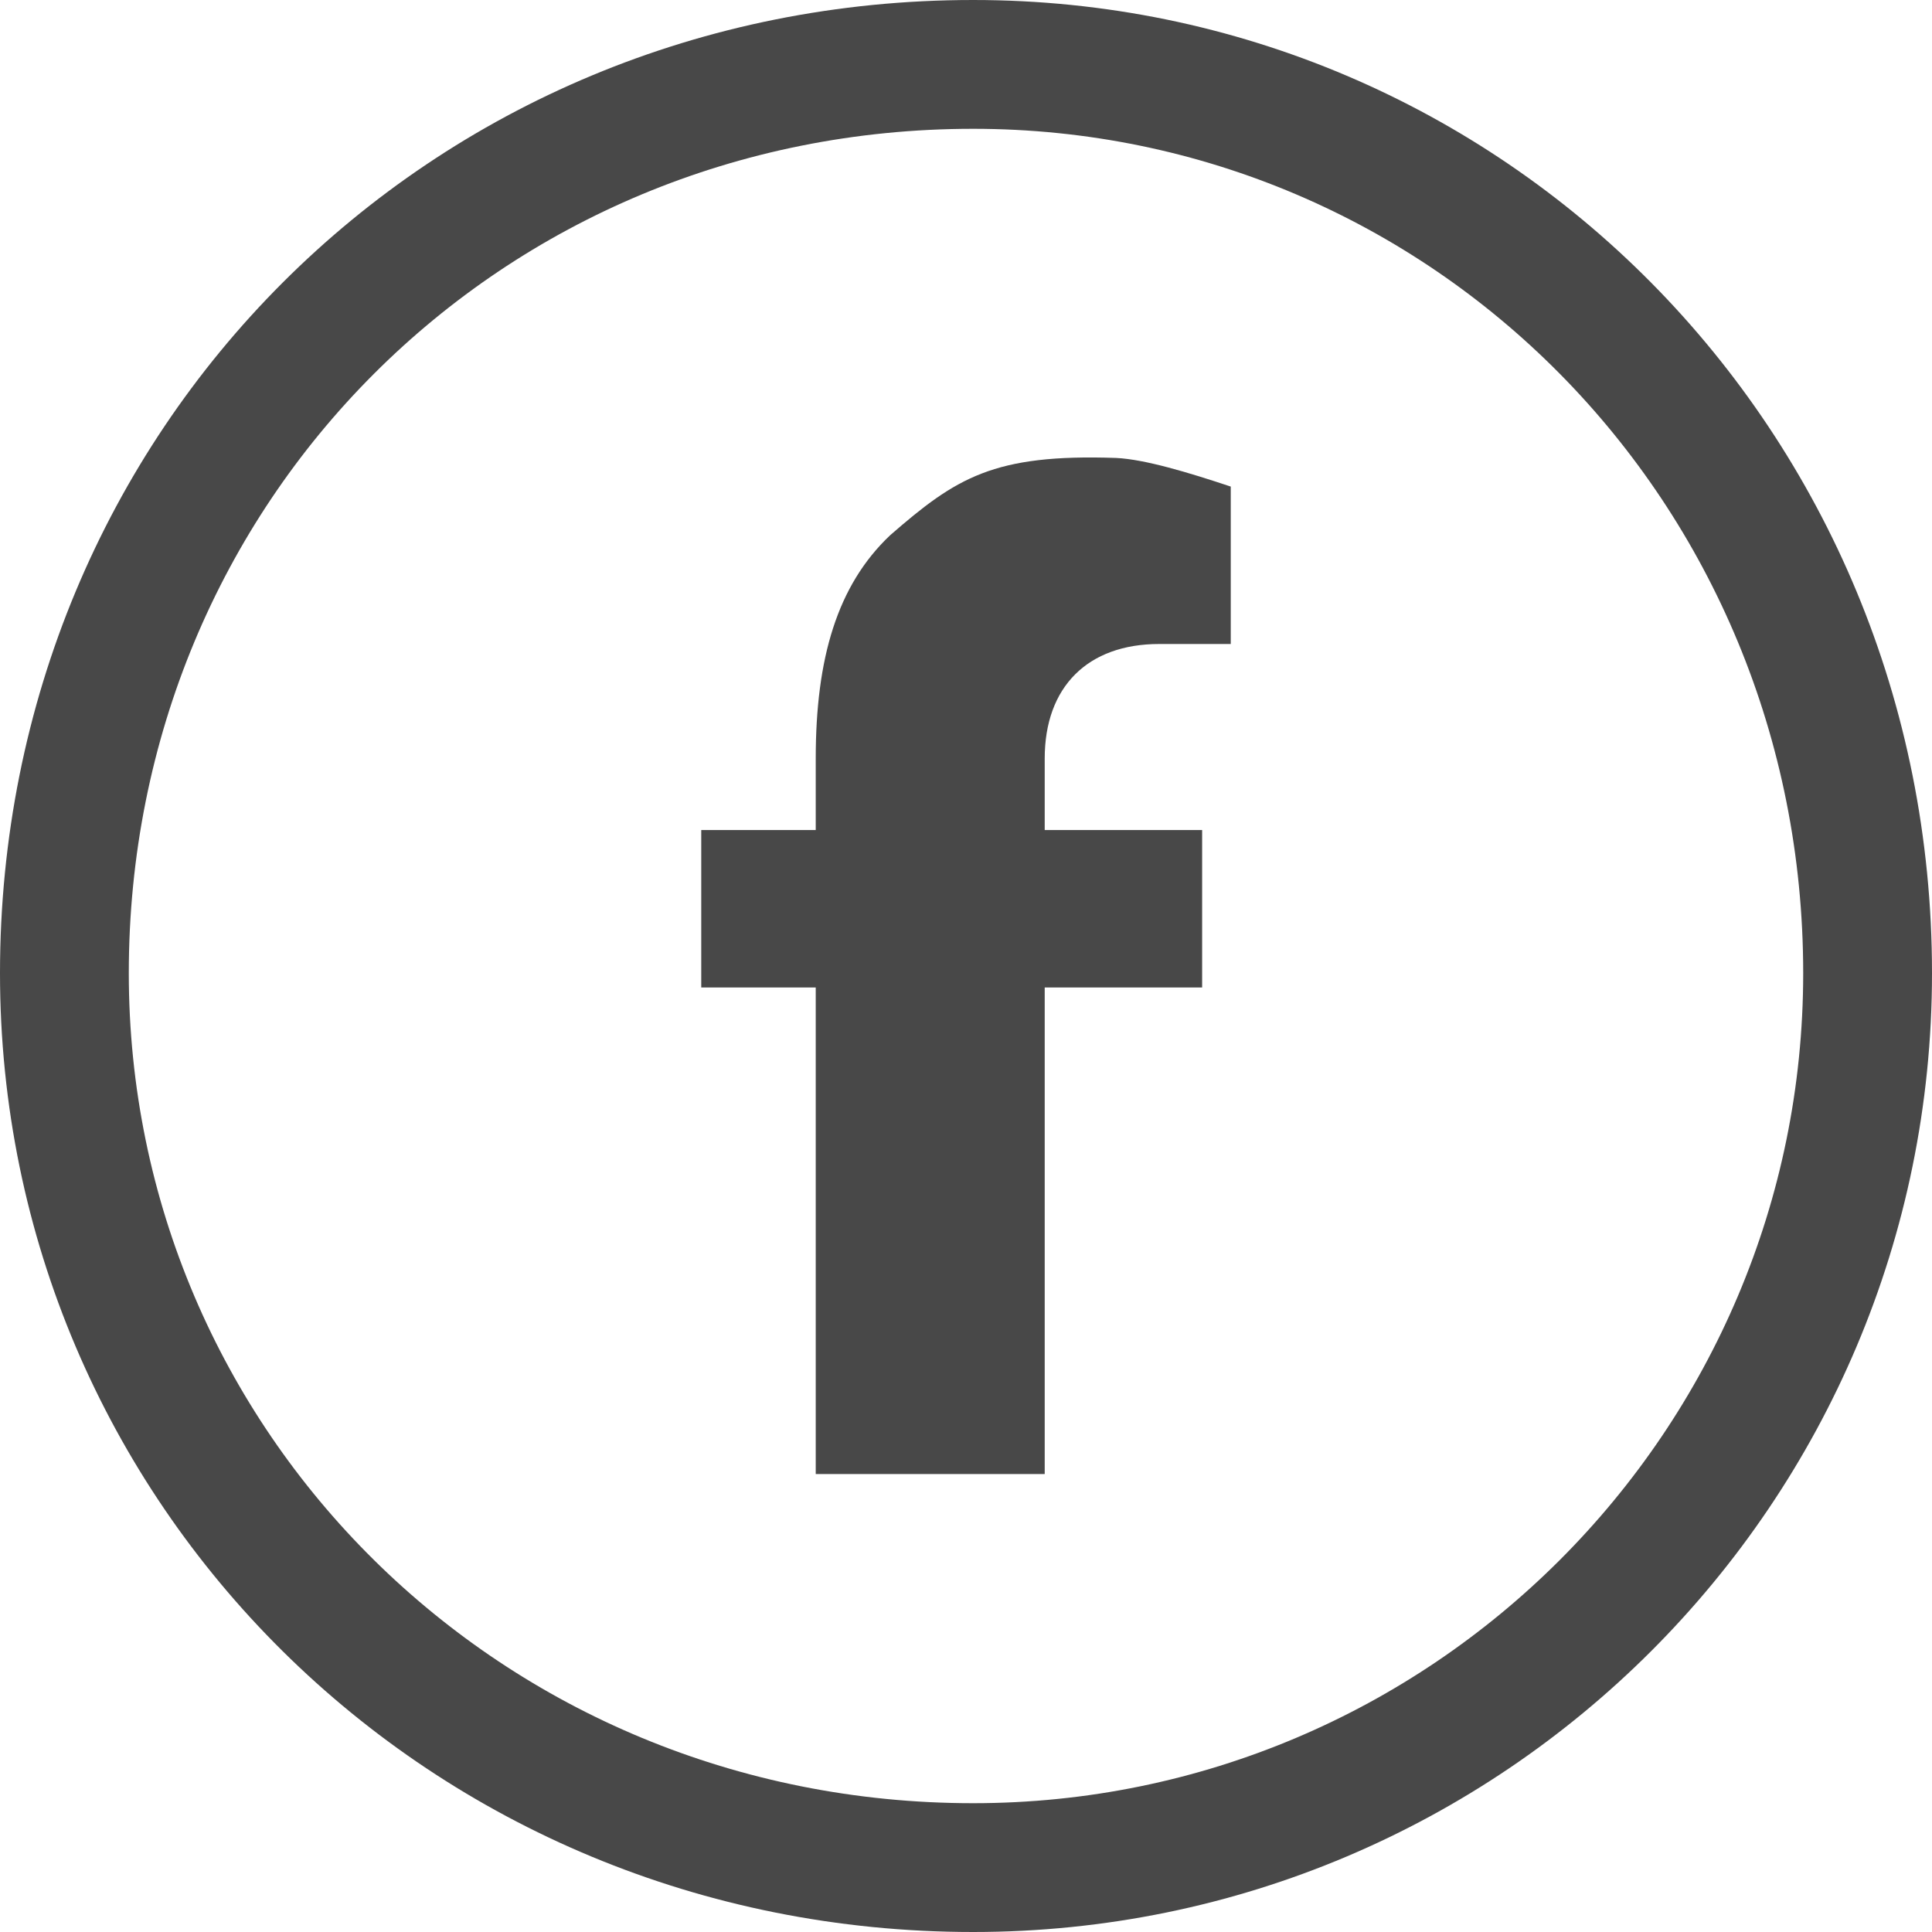
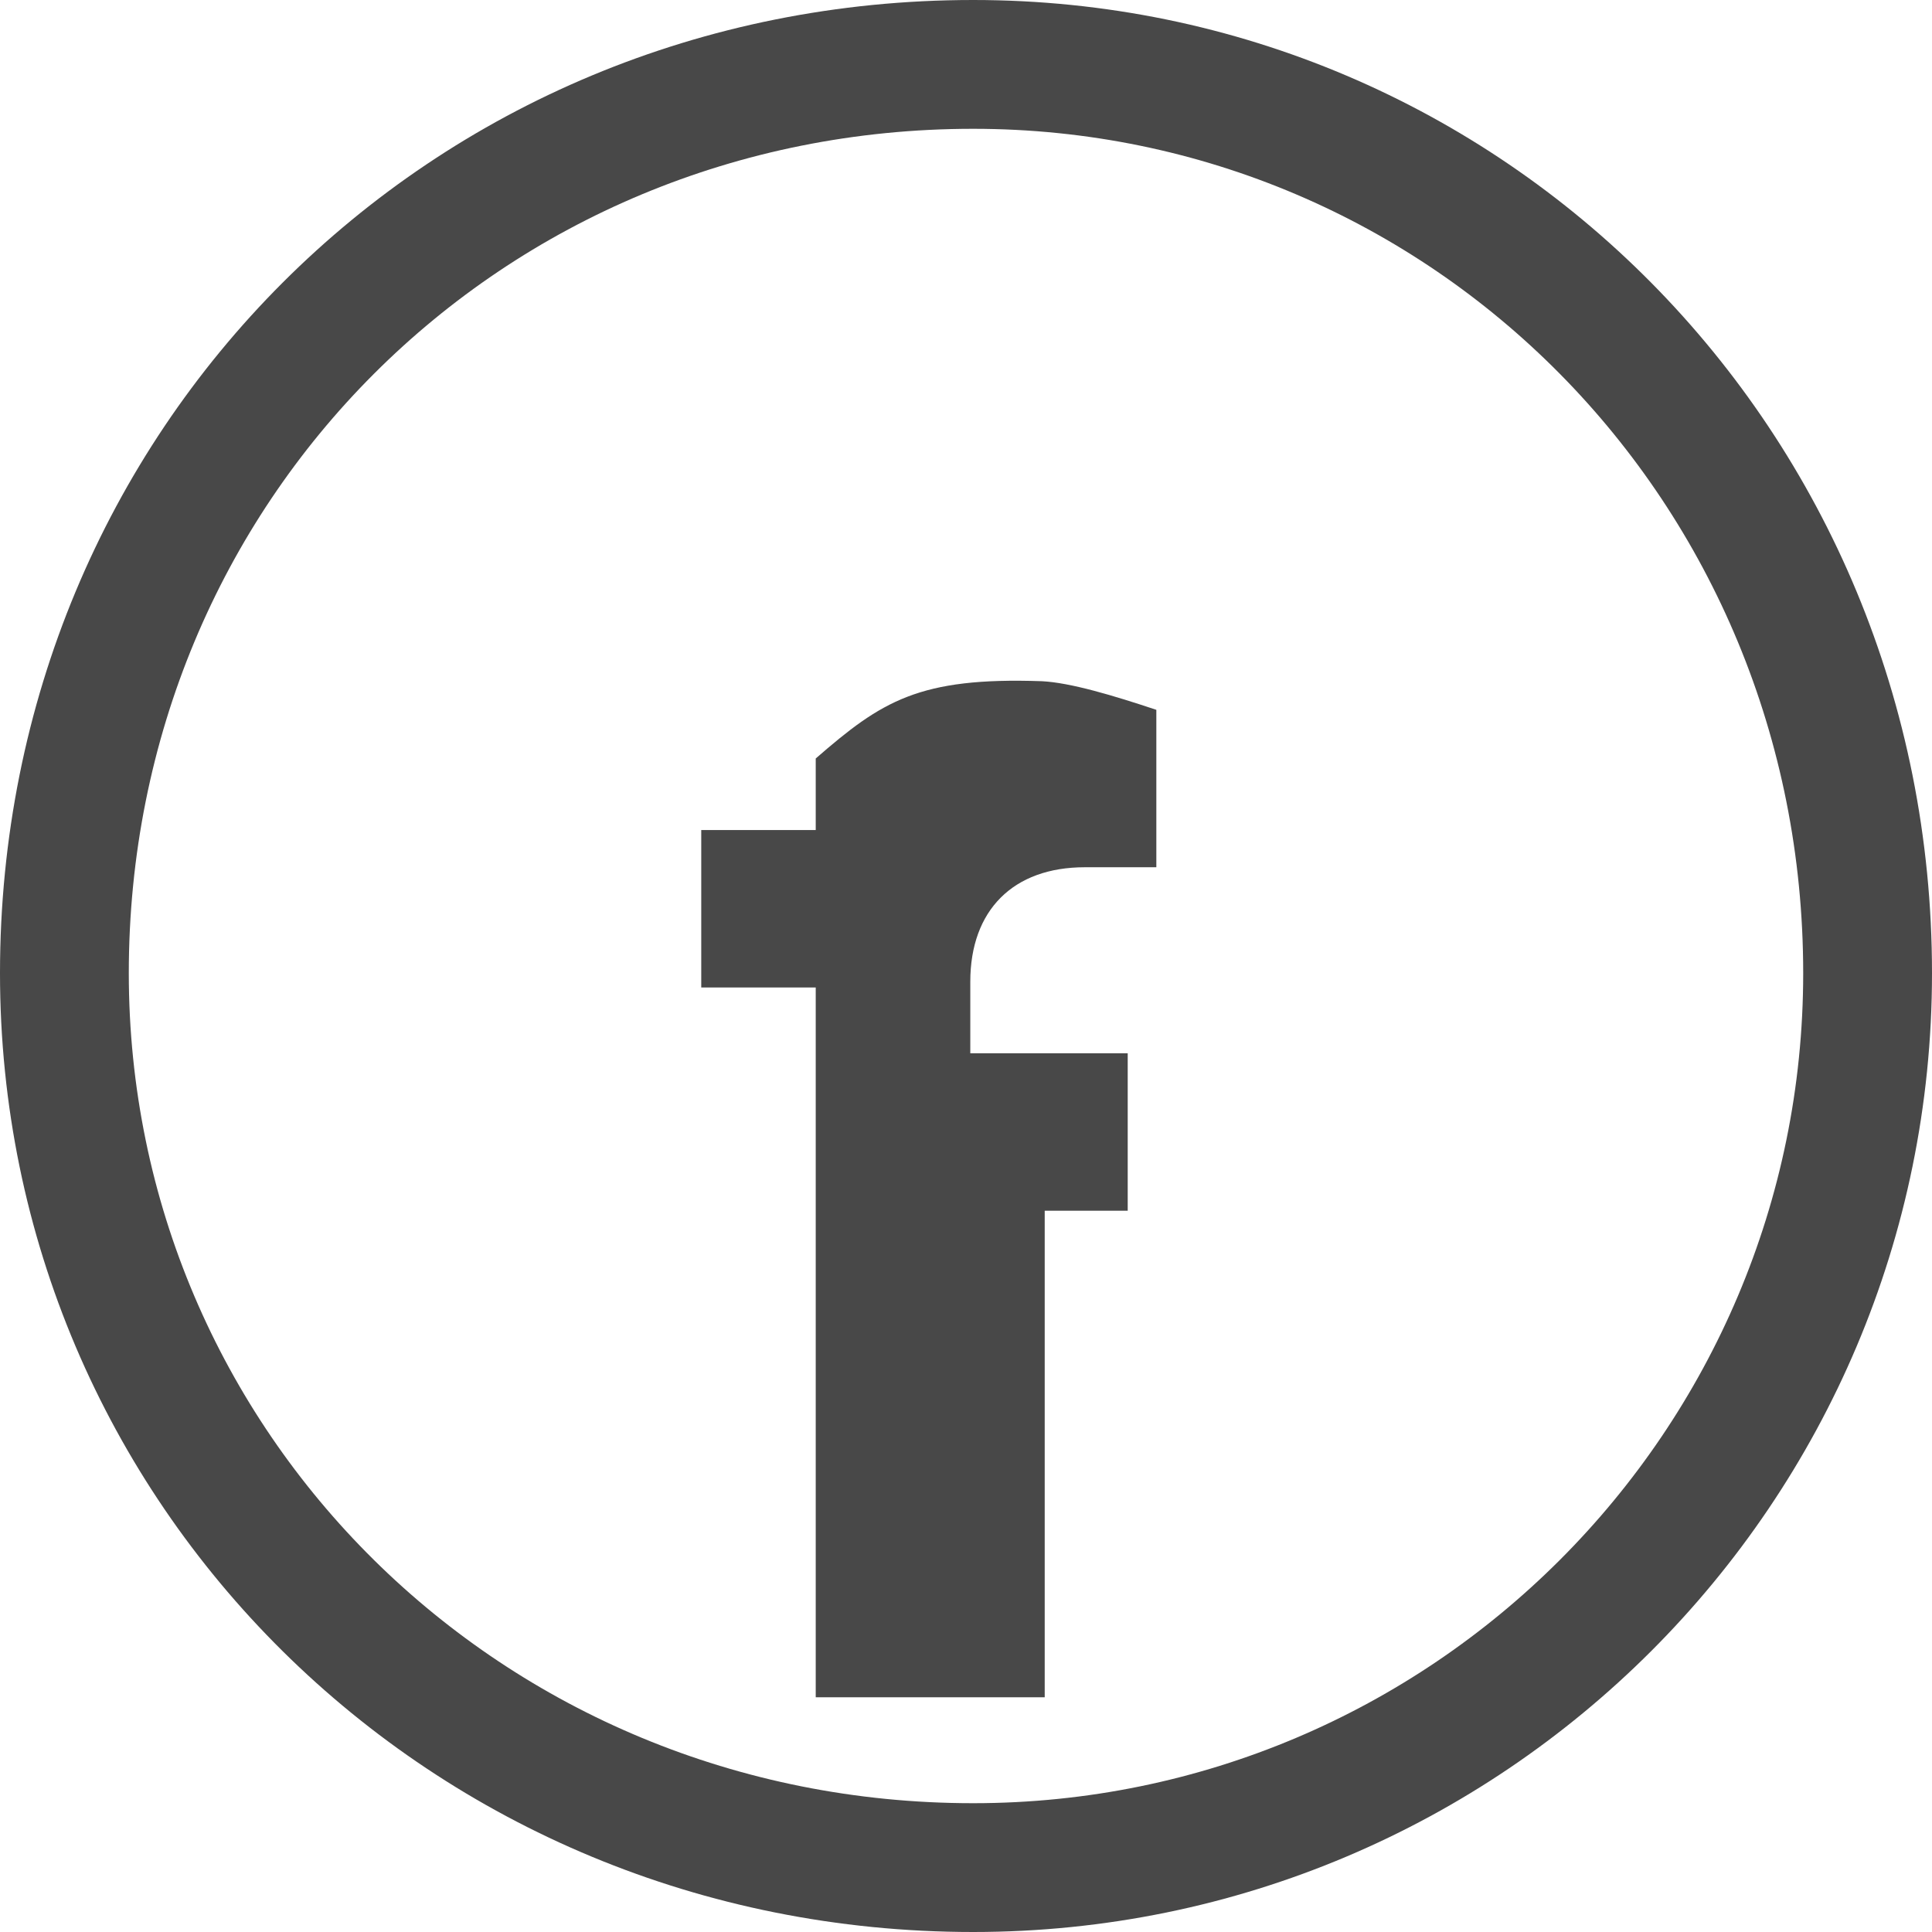
<svg xmlns="http://www.w3.org/2000/svg" version="1.1" id="Layer_1" x="0px" y="0px" viewBox="0 0 135 135" style="enable-background:new 0 0 135 135;" xml:space="preserve">
  <style type="text/css">
	.st0{fill-rule:evenodd;clip-rule:evenodd;fill:#484848;}
</style>
-   <path class="st0" d="M68,0c37,0,67,30,67,68c0,37-30,67-67,67c-38,0-68-30-68-67C0,30,30,0,68,0z M68,9c32,0,58,26,58,59  c0,32-26,58-58,58c-33,0-59-26-59-58C9,35,35,9,68,9z M57,103V69h-8V58h8v-5c0-7,1.5-12.1,5.2-15.6c4.6-4,7.2-5.7,15.8-5.4  c2,0.1,5,1,8,2v11h-5c-5,0-8,3-8,8v5h11v11H73v34H57z" />
+   <path class="st0" d="M68,0c37,0,67,30,67,68c0,37-30,67-67,67c-38,0-68-30-68-67C0,30,30,0,68,0z M68,9c32,0,58,26,58,59  c0,32-26,58-58,58c-33,0-59-26-59-58C9,35,35,9,68,9z M57,103V69h-8V58h8v-5c4.6-4,7.2-5.7,15.8-5.4  c2,0.1,5,1,8,2v11h-5c-5,0-8,3-8,8v5h11v11H73v34H57z" />
</svg>